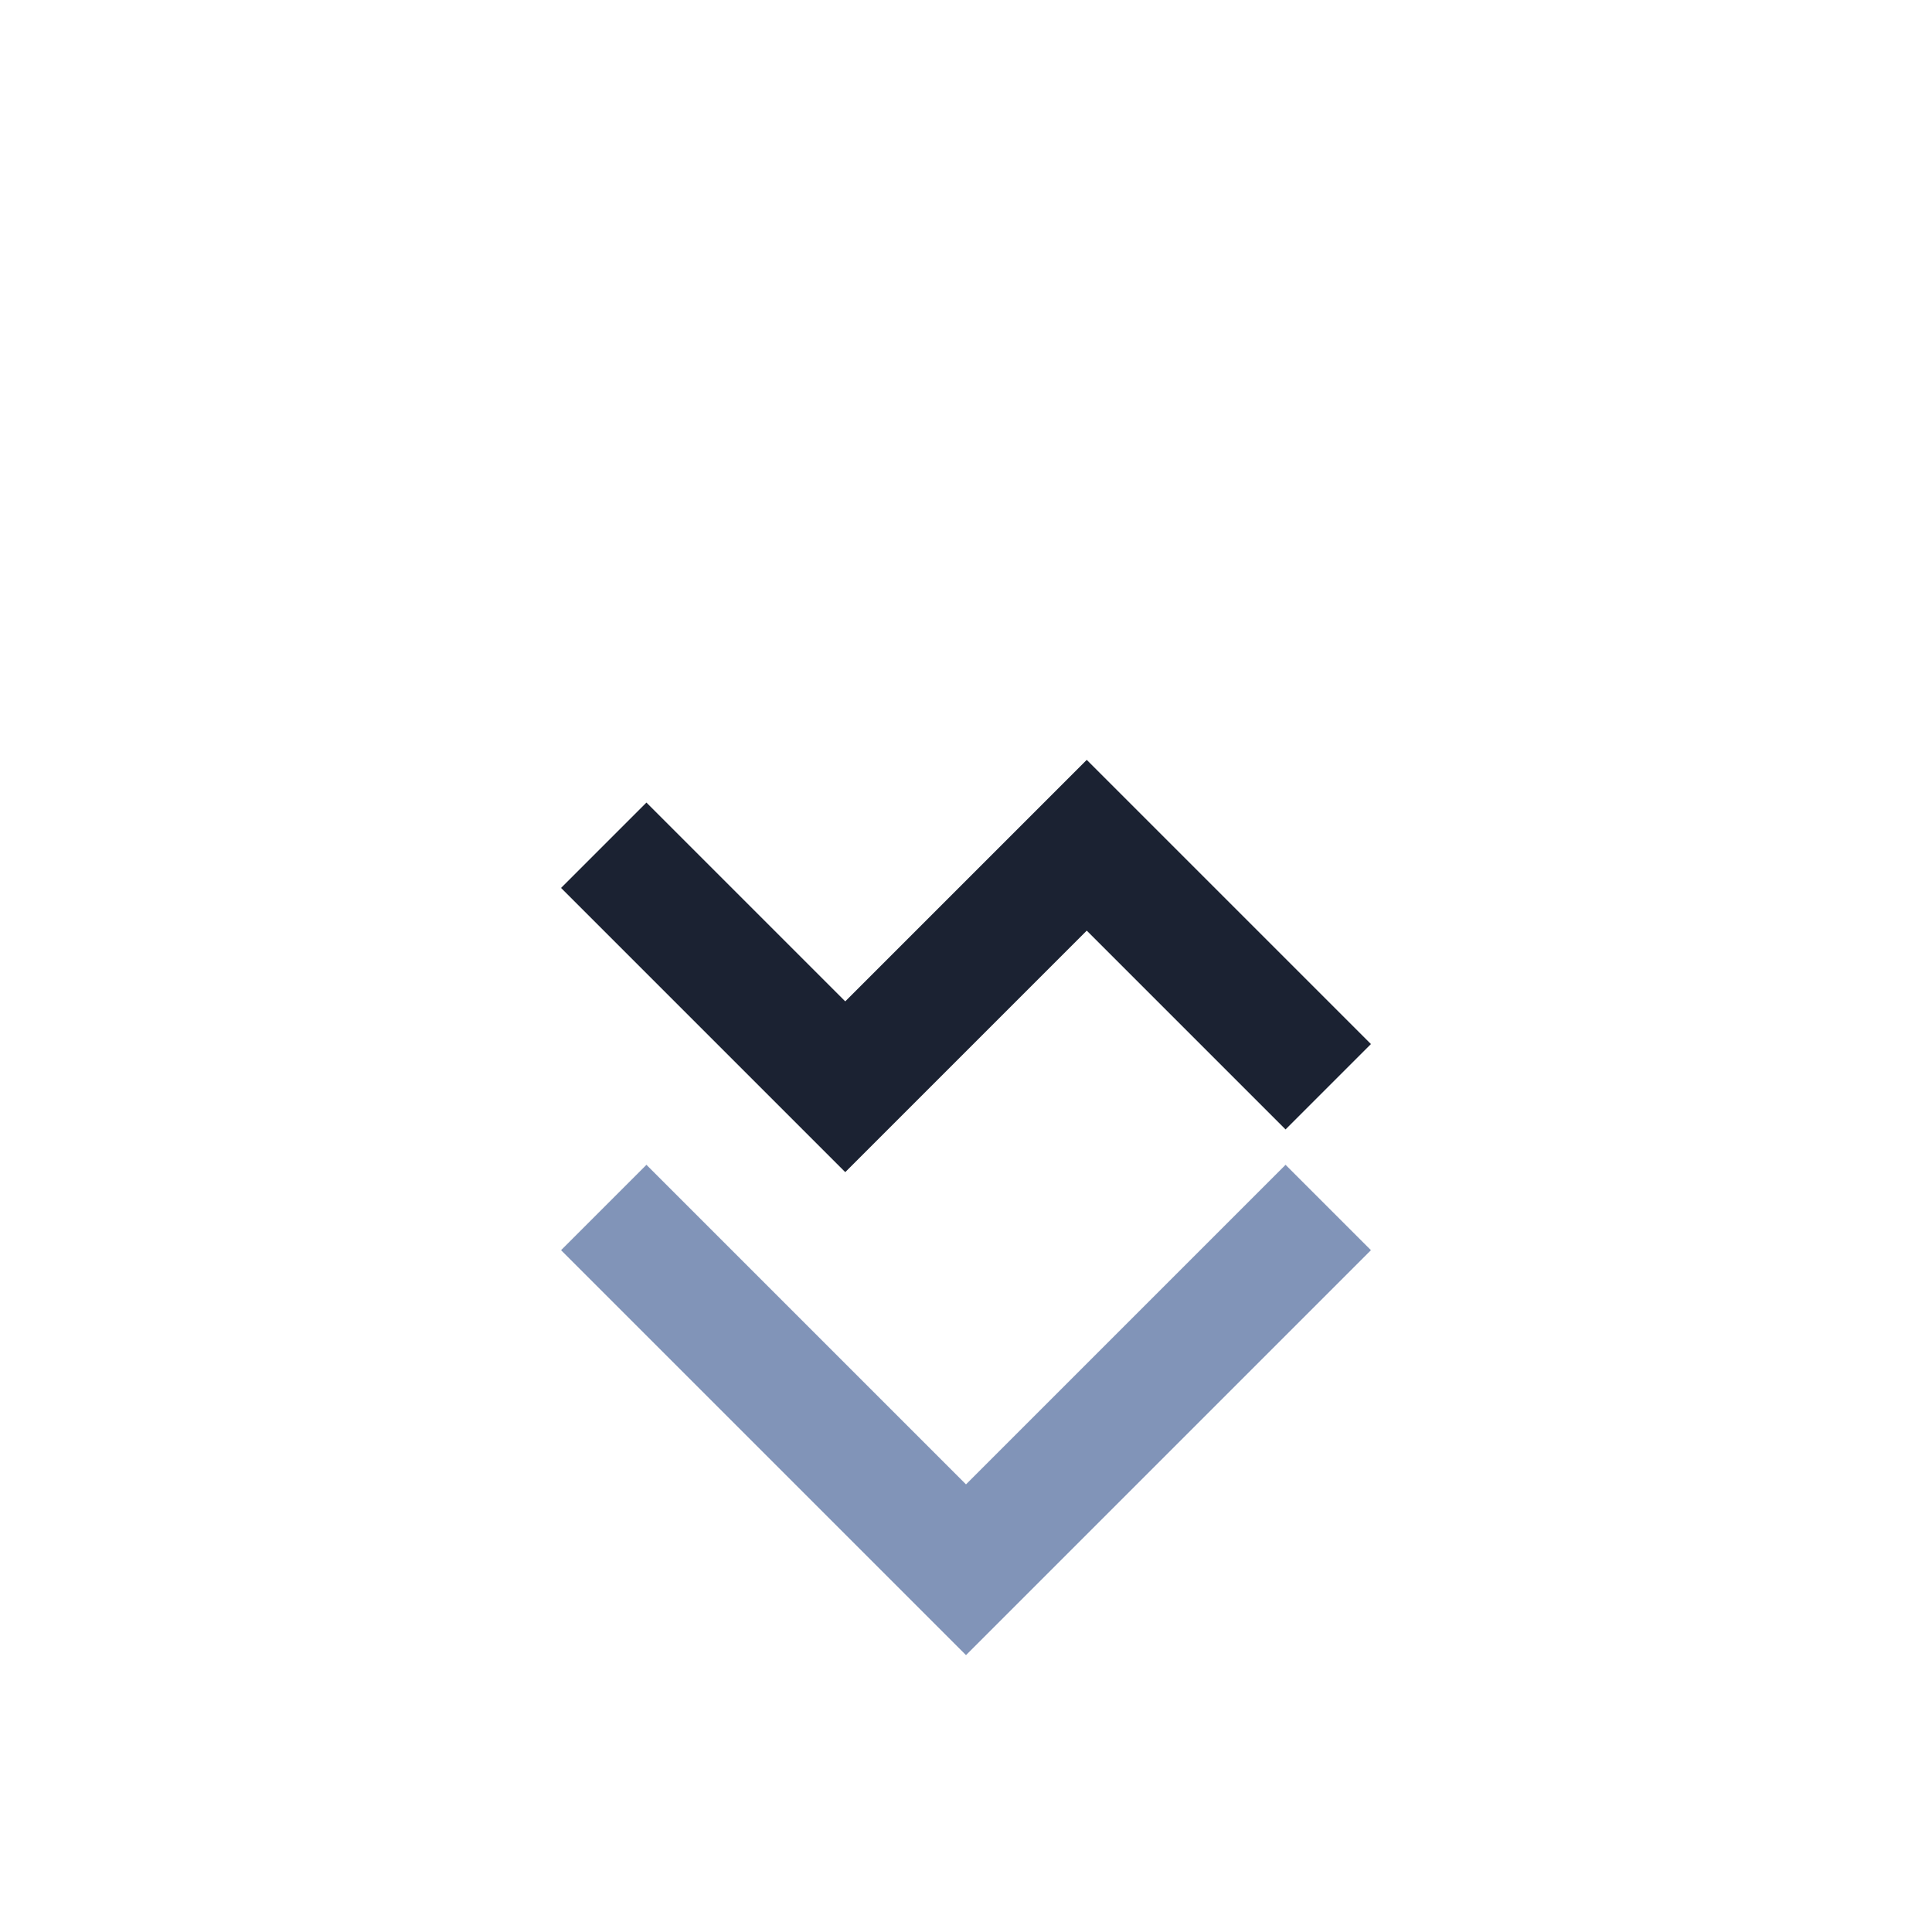
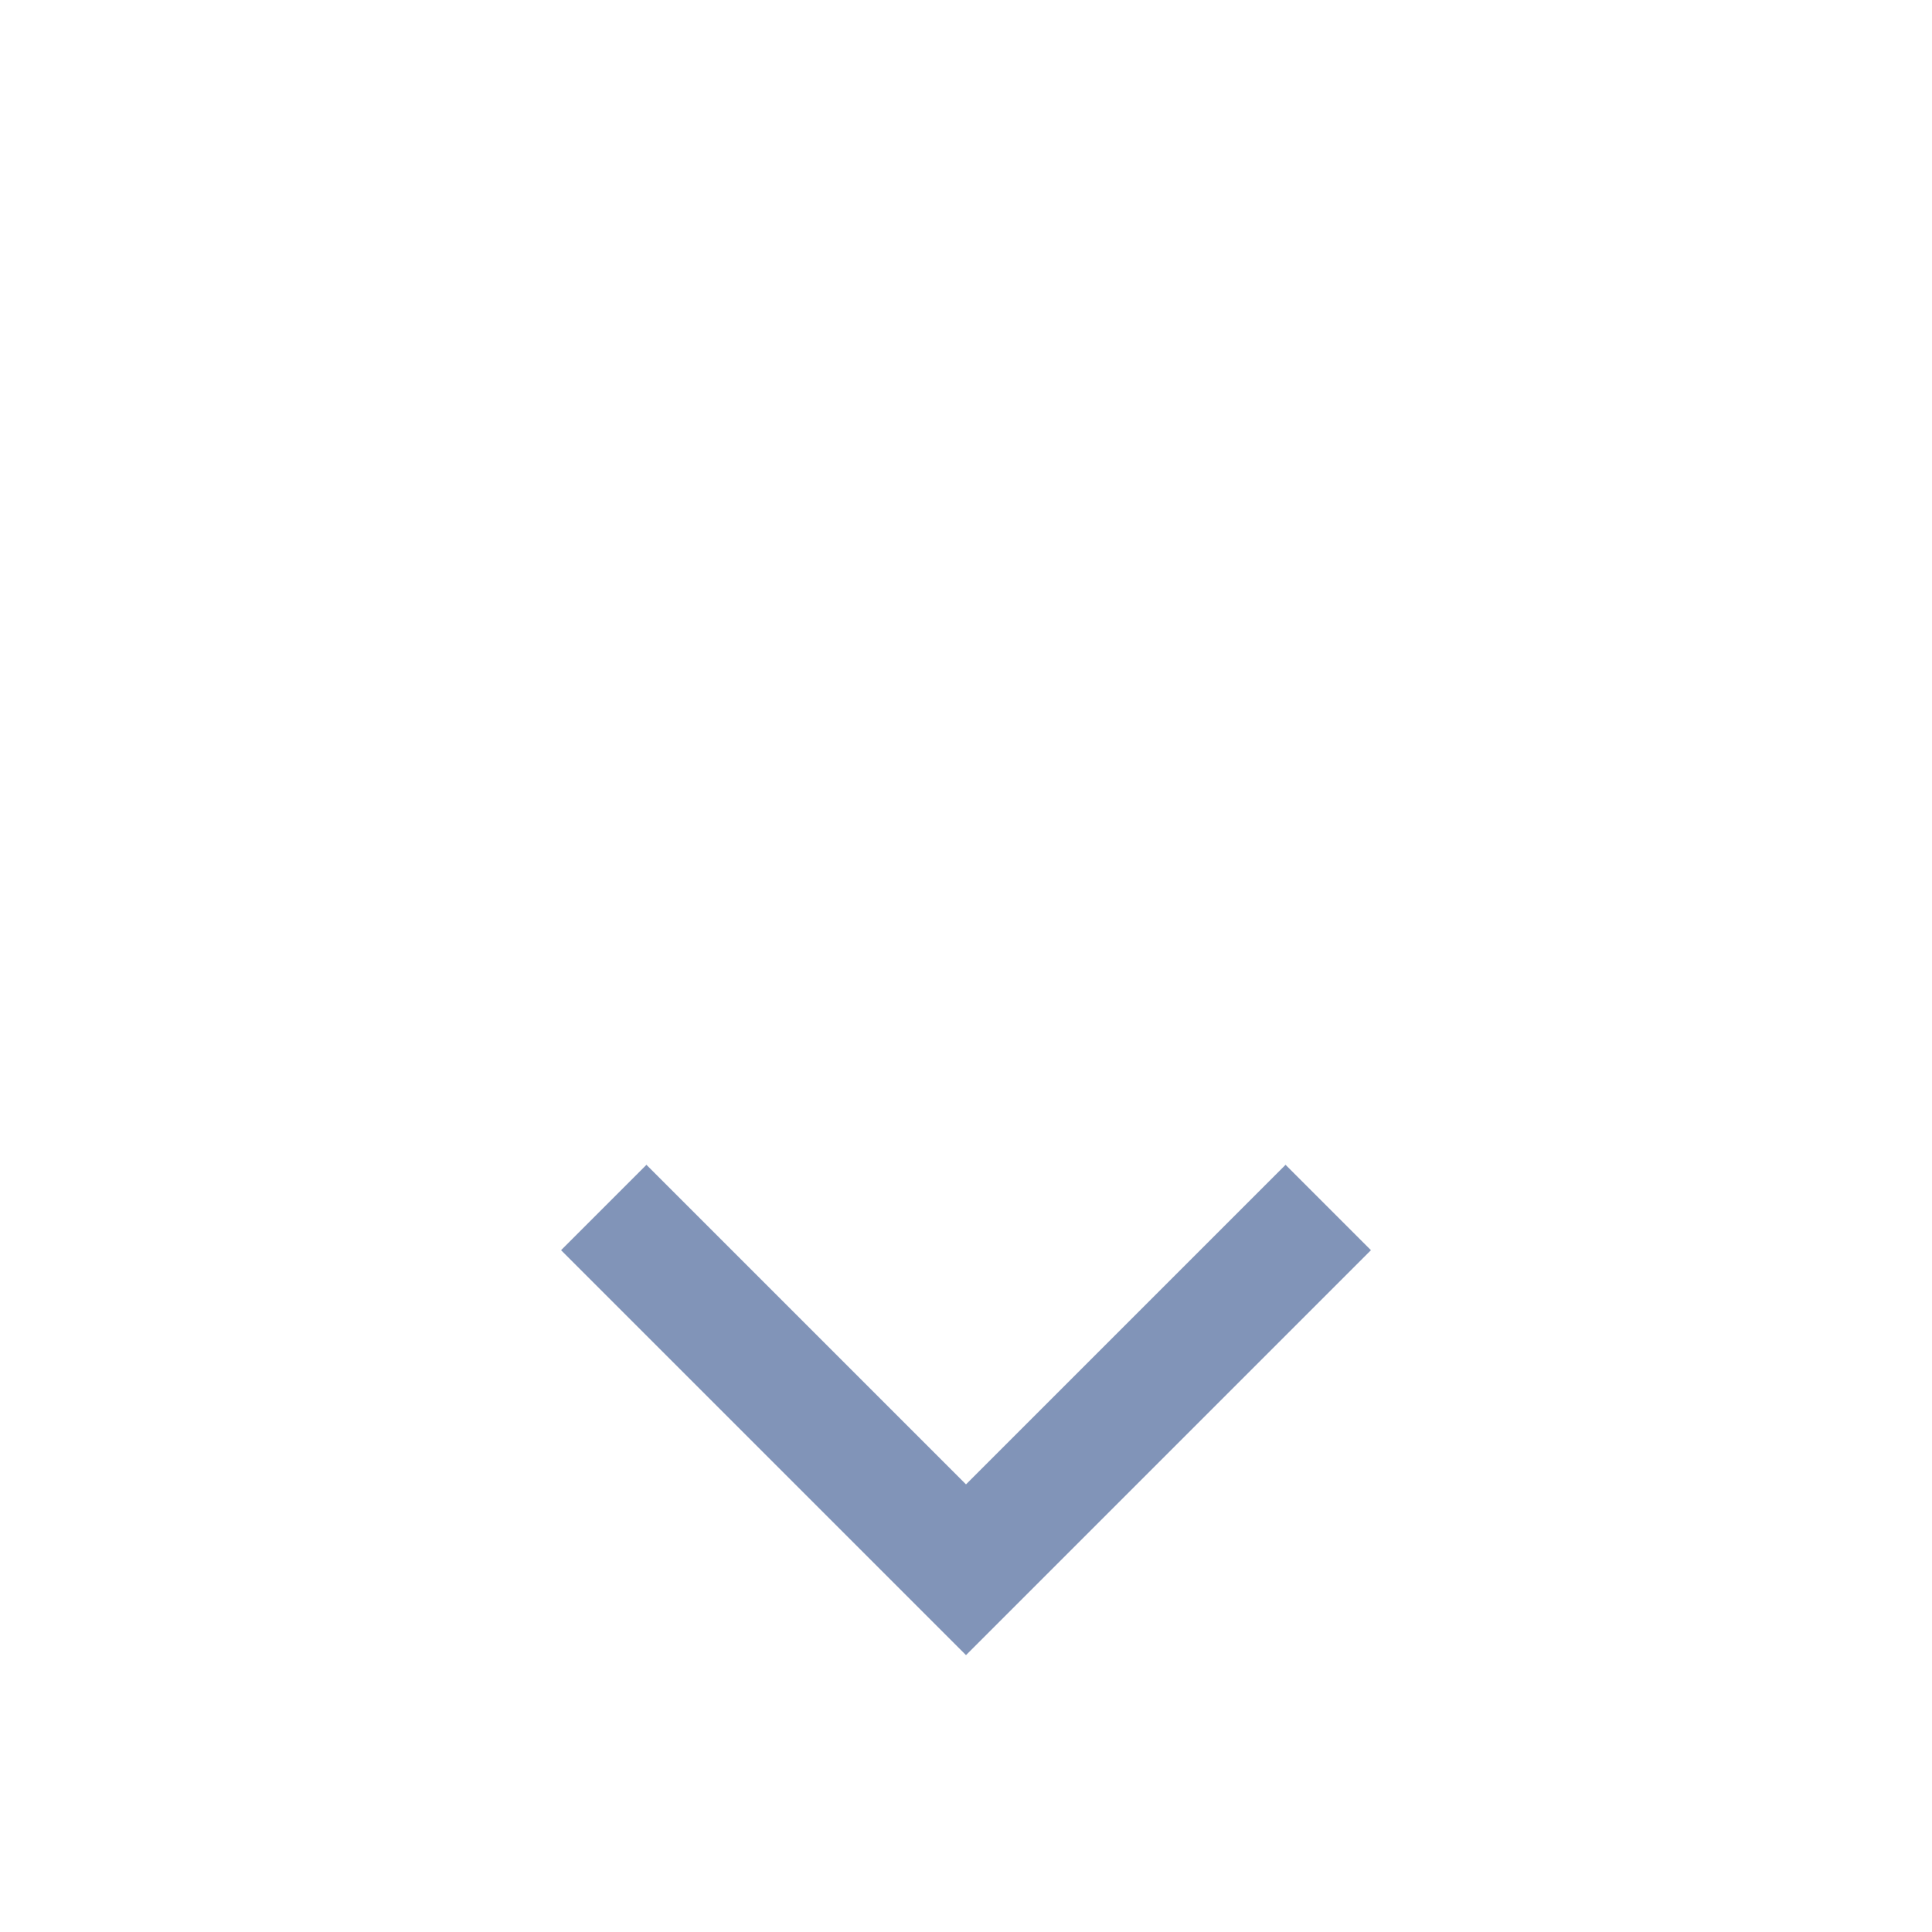
<svg xmlns="http://www.w3.org/2000/svg" width="32" height="32" viewBox="0 0 32 32">
-   <path d="M10 14l4 4 4-4 4 4" fill="none" stroke="#1B2232" stroke-width="2" />
  <path d="M10 20l6 6 6-6" fill="none" stroke="#8194B8" stroke-width="2" />
</svg>